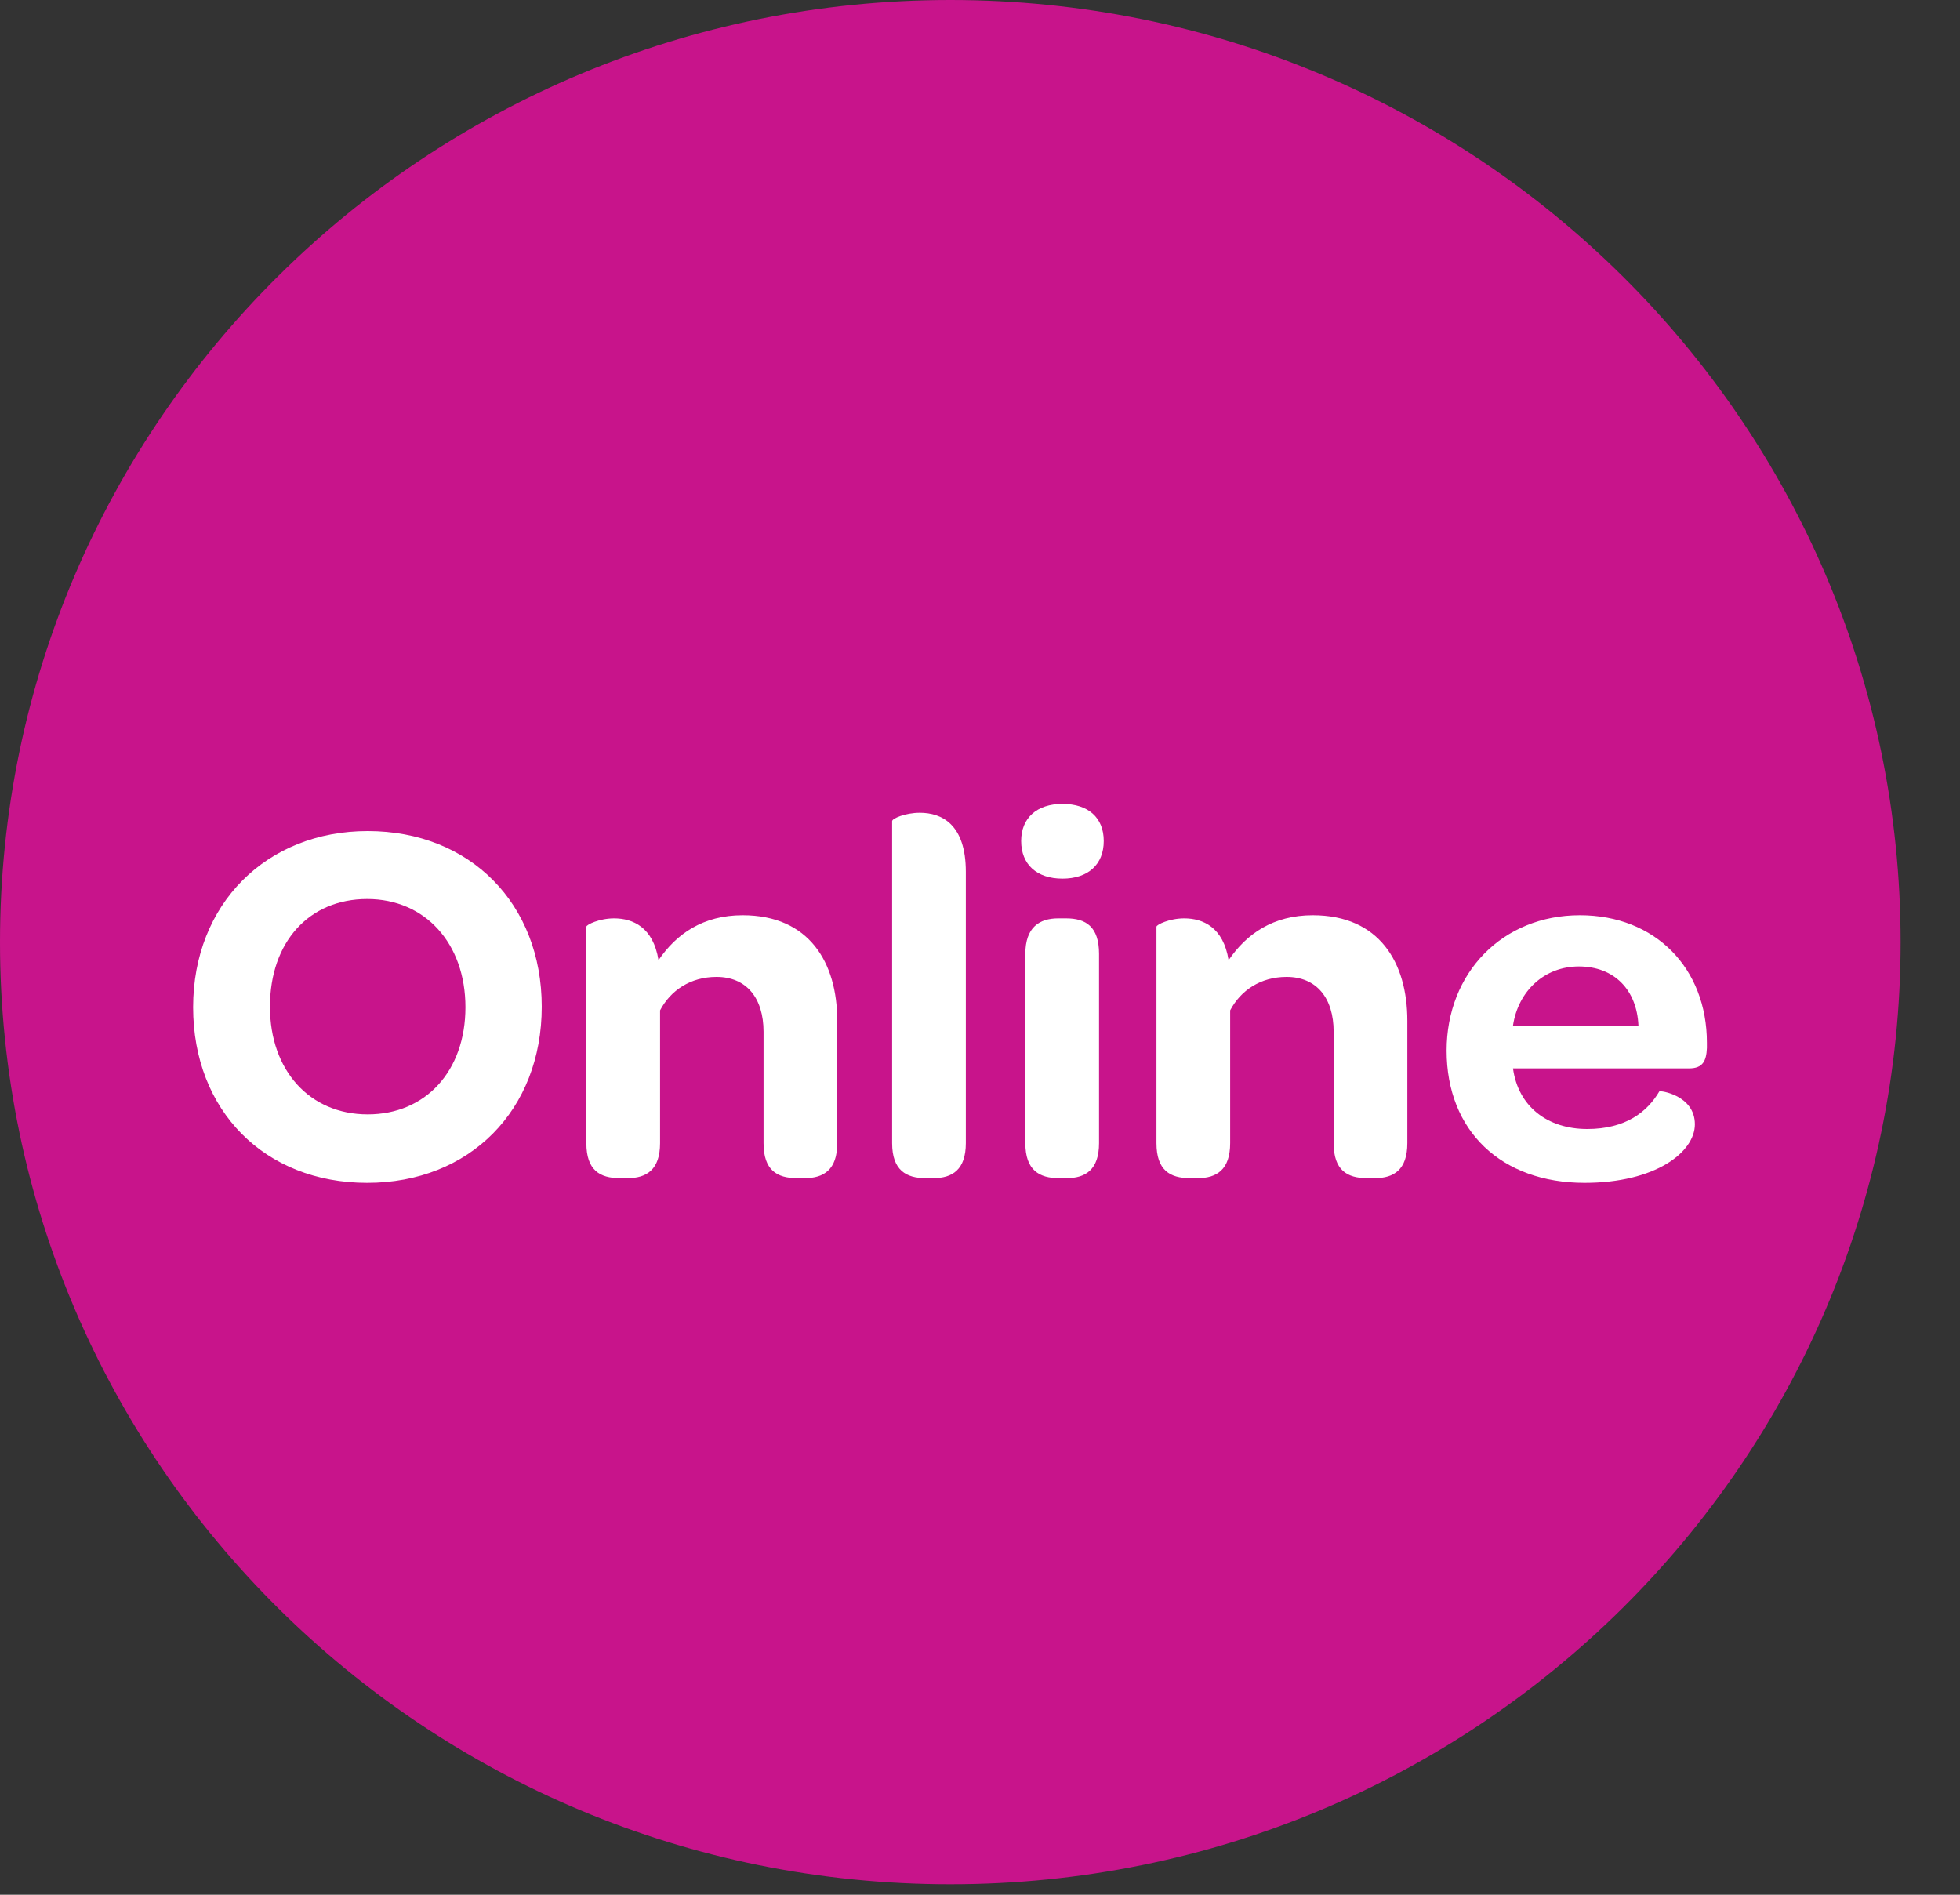
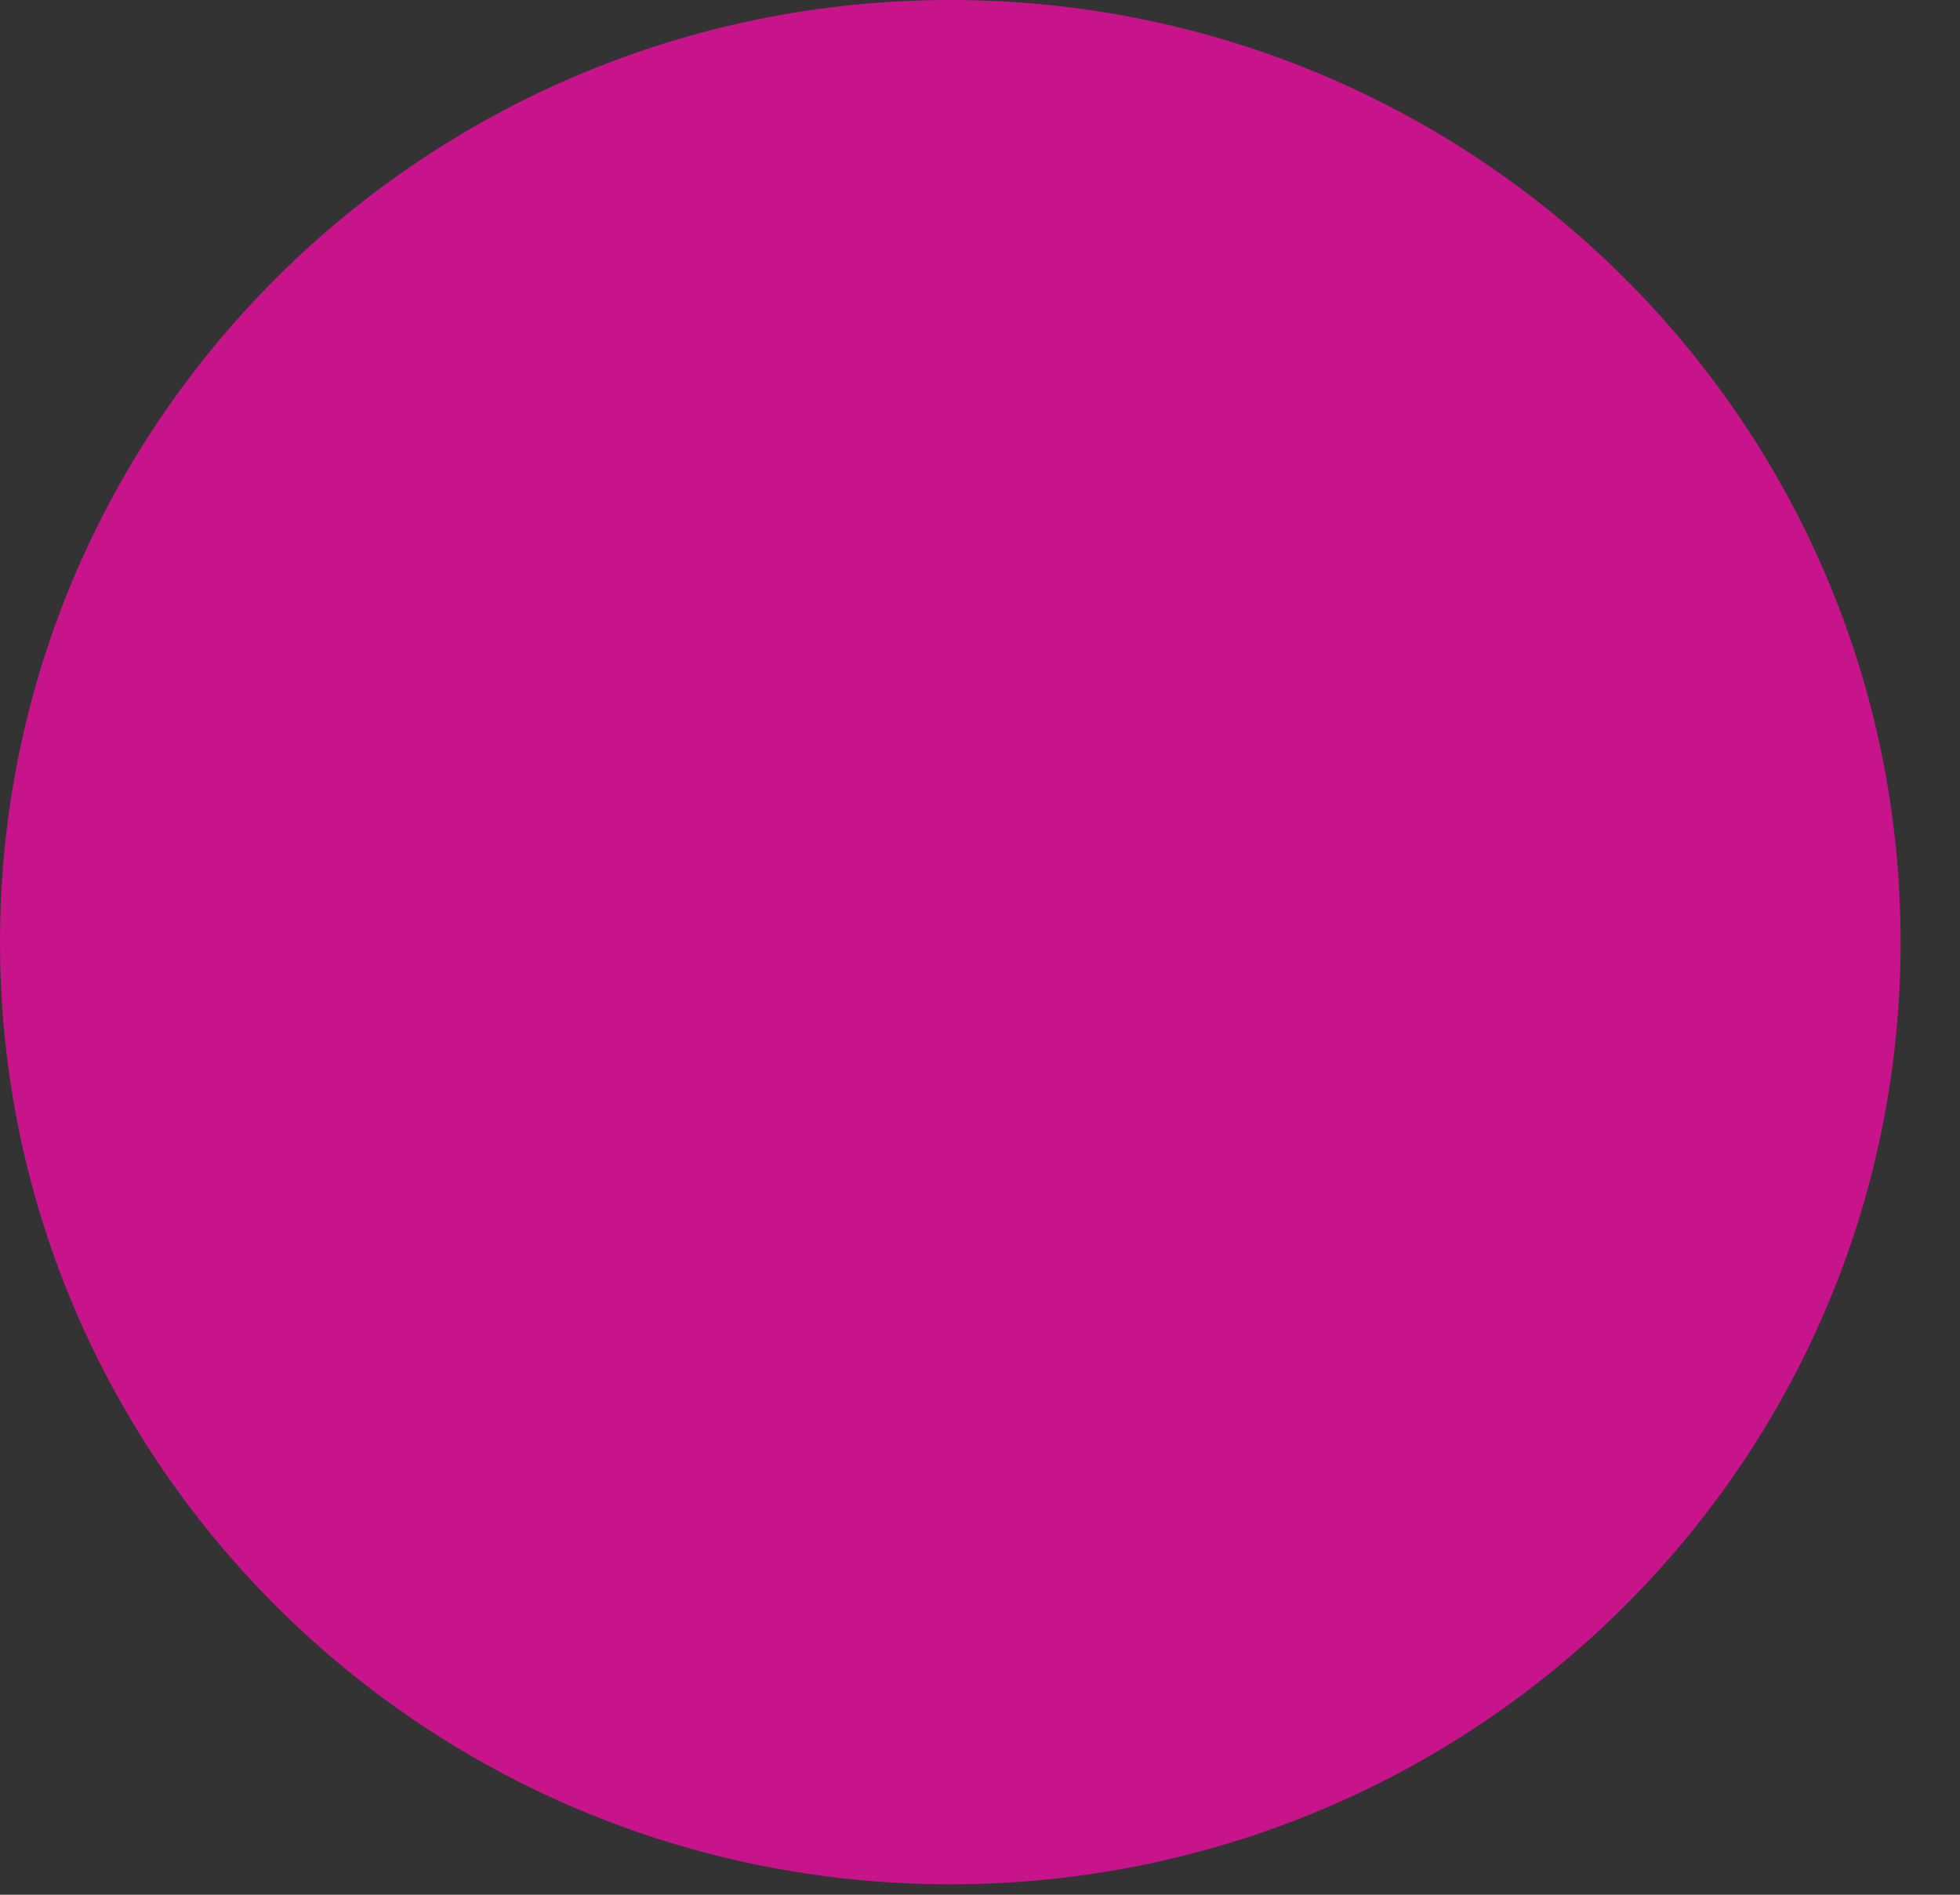
<svg xmlns="http://www.w3.org/2000/svg" width="30" height="29" viewBox="0 0 30 29" fill="none">
  <rect x="0" y="0" width="30" height="29" fill="#333333" stroke="none" />
-   <path d="M14.546 28.84C22.579 28.84 29.091 22.384 29.091 14.42C29.091 6.456 22.579 0 14.546 0C6.512 0 0 6.456 0 14.42C0 22.384 6.512 28.84 14.546 28.84Z" fill="#C8148B" />
-   <path d="M5.62 18.104C7.188 18.104 8.292 16.992 8.292 15.408C8.292 13.832 7.196 12.72 5.628 12.72C4.076 12.72 2.956 13.84 2.956 15.416C2.956 17 4.052 18.104 5.62 18.104ZM5.628 17.056C4.74 17.056 4.132 16.384 4.132 15.408C4.132 14.416 4.732 13.76 5.62 13.76C6.508 13.76 7.124 14.44 7.124 15.416C7.124 16.392 6.516 17.056 5.628 17.056ZM9.399 14.056C9.175 14.056 8.975 14.152 8.975 14.184V17.496C8.975 17.912 9.183 18.032 9.487 18.032H9.607C9.895 18.032 10.103 17.904 10.103 17.496V15.464C10.263 15.16 10.567 14.952 10.967 14.952C11.423 14.952 11.687 15.272 11.687 15.792V17.496C11.687 17.912 11.895 18.032 12.199 18.032H12.319C12.607 18.032 12.815 17.904 12.815 17.496V15.624C12.815 14.728 12.383 14.008 11.367 14.008C10.759 14.008 10.351 14.296 10.079 14.696C9.999 14.192 9.687 14.056 9.399 14.056ZM14.167 18.032H14.287C14.575 18.032 14.783 17.904 14.783 17.496V13.344C14.783 12.616 14.415 12.44 14.079 12.44C13.855 12.44 13.655 12.528 13.655 12.568V17.496C13.655 17.912 13.871 18.032 14.167 18.032ZM16.262 13.448C16.654 13.448 16.894 13.232 16.894 12.872C16.894 12.512 16.654 12.304 16.262 12.304C15.87 12.304 15.63 12.52 15.63 12.872C15.63 13.232 15.87 13.448 16.262 13.448ZM16.206 18.032H16.326C16.614 18.032 16.822 17.904 16.822 17.496V14.6C16.822 14.184 16.622 14.056 16.318 14.056H16.198C15.91 14.056 15.694 14.192 15.694 14.6V17.496C15.694 17.912 15.91 18.032 16.206 18.032ZM18.125 14.056C17.901 14.056 17.701 14.152 17.701 14.184V17.496C17.701 17.912 17.909 18.032 18.213 18.032H18.333C18.621 18.032 18.829 17.904 18.829 17.496V15.464C18.989 15.16 19.293 14.952 19.693 14.952C20.149 14.952 20.413 15.272 20.413 15.792V17.496C20.413 17.912 20.621 18.032 20.925 18.032H21.045C21.333 18.032 21.541 17.904 21.541 17.496V15.624C21.541 14.728 21.109 14.008 20.093 14.008C19.485 14.008 19.077 14.296 18.805 14.696C18.725 14.192 18.413 14.056 18.125 14.056ZM24.254 18.104C25.342 18.104 25.942 17.632 25.942 17.208C25.942 16.76 25.406 16.688 25.398 16.704C25.214 17.016 24.886 17.28 24.294 17.28C23.686 17.28 23.238 16.936 23.158 16.352H25.854C26.062 16.352 26.118 16.24 26.126 16.04V15.96C26.126 14.816 25.334 14.008 24.182 14.008C22.998 14.008 22.142 14.888 22.142 16.08C22.142 17.312 22.982 18.104 24.254 18.104ZM24.166 14.792C24.71 14.792 25.054 15.152 25.078 15.696H23.158C23.238 15.168 23.638 14.792 24.166 14.792Z" fill="white" />
+   <path d="M14.546 28.84C22.579 28.84 29.091 22.384 29.091 14.42C29.091 6.456 22.579 0 14.546 0C6.512 0 0 6.456 0 14.42C0 22.384 6.512 28.84 14.546 28.84" fill="#C8148B" />
</svg>